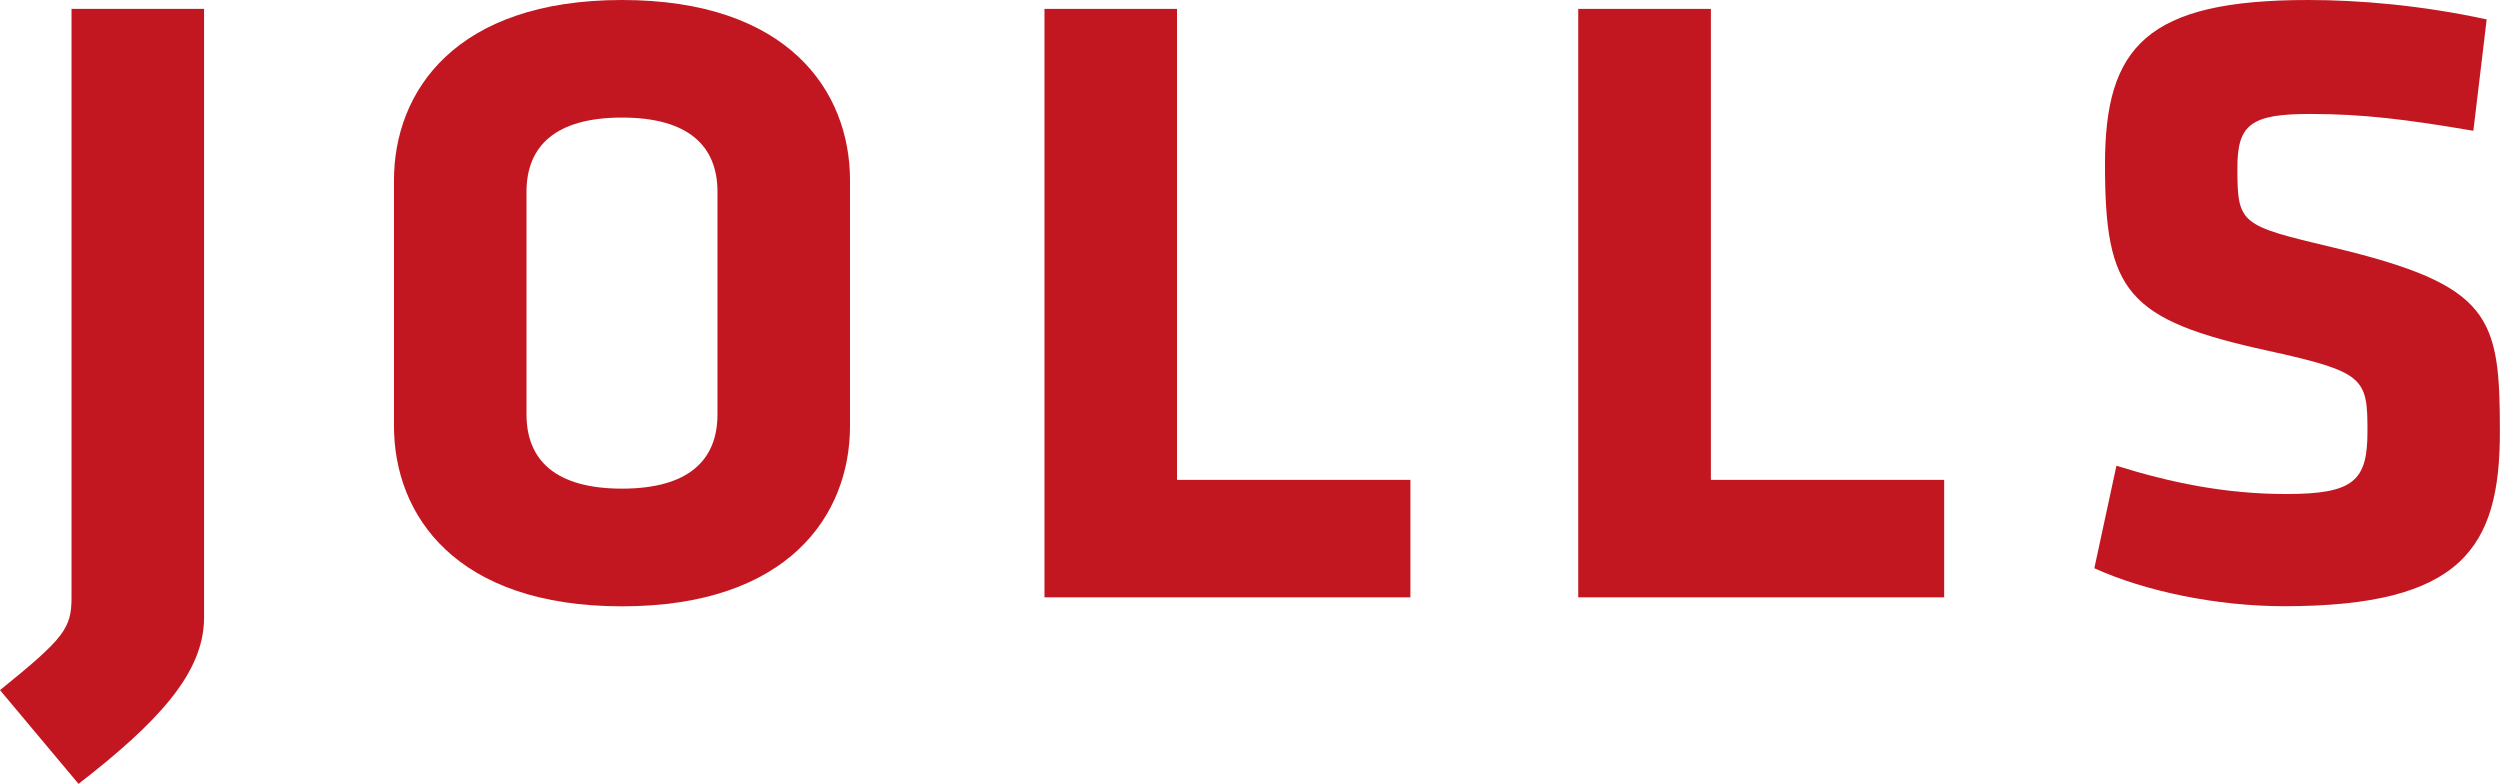
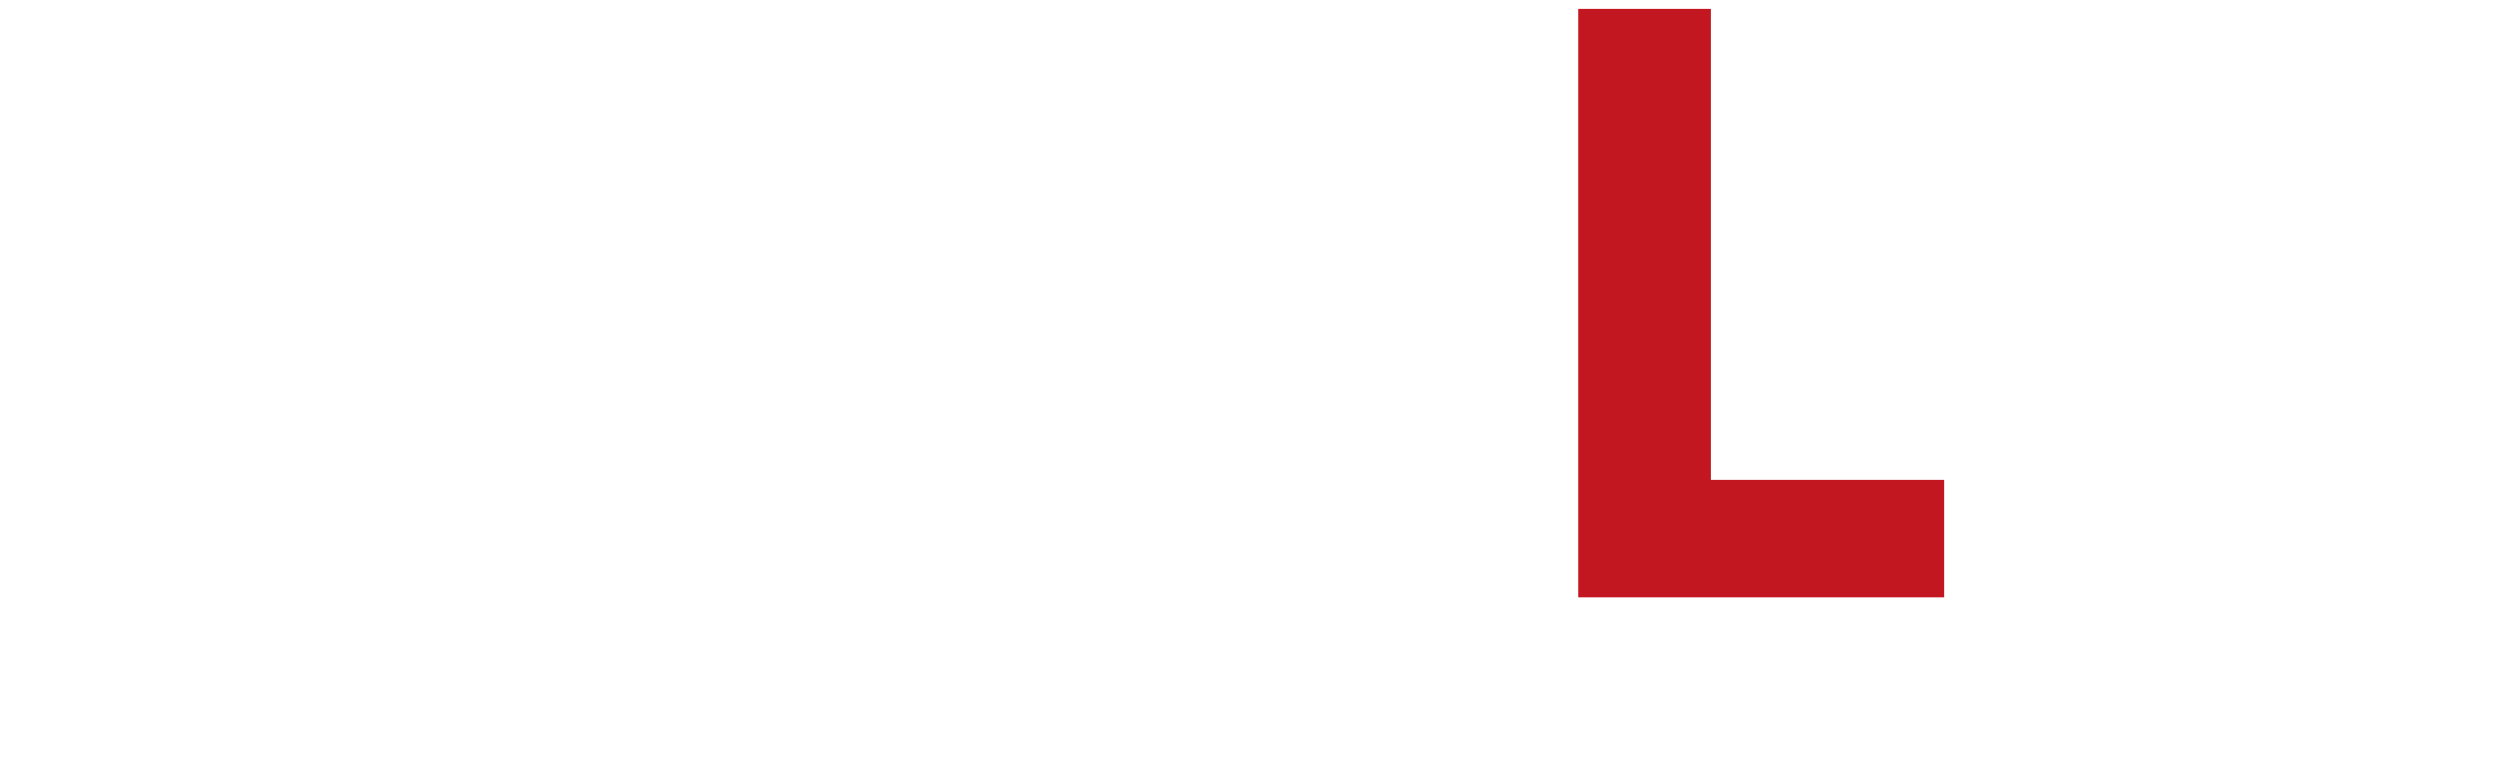
<svg xmlns="http://www.w3.org/2000/svg" id="_レイヤー_2" data-name="レイヤー 2" viewBox="0 0 213.91 67.07">
  <defs>
    <style>
      .cls-1 {
        fill: #c21721;
      }
    </style>
  </defs>
  <g id="_文字" data-name="文字">
    <g>
-       <path class="cls-1" d="m0,59.05c5.52-4.46,6.12-5.29,6.12-7.94V.76h11.34v52.09c0,4.76-4.01,9-10.74,14.22L0,59.05Z" />
-       <path class="cls-1" d="m61.39,16.41c0-3.93-2.5-6.35-8.17-6.35s-8.17,2.42-8.17,6.35v19.05c0,3.93,2.5,6.35,8.17,6.35s8.17-2.42,8.17-6.35v-19.05Zm11.34,20.04c0,7.64-5.29,15.43-19.51,15.43s-19.51-7.79-19.51-15.43V15.43c0-7.64,5.29-15.43,19.51-15.43s19.51,7.79,19.51,15.43v21.02Z" />
-       <polygon class="cls-1" points="89.37 51.11 89.37 .76 100.71 .76 100.71 41.06 120.68 41.06 120.68 51.11 89.37 51.11" />
      <polygon class="cls-1" points="135.04 51.11 135.04 .76 146.39 .76 146.39 41.06 166.35 41.06 166.35 51.11 135.04 51.11" />
-       <path class="cls-1" d="m195.46,51.87c-5.82,0-11.95-1.29-16.26-3.25l1.89-8.77c4.61,1.44,9.3,2.42,14.52,2.42,5.82,0,6.96-1.14,6.96-5.37,0-4.54-.23-5.07-8.47-6.88-12.17-2.65-13.99-5.07-13.99-15.96C180.11,4.01,183.66,0,197.5,0c4.38,0,9.68.45,15.27,1.66l-1.14,9.53c-5.75-.98-9.45-1.44-13.99-1.44-5.06,0-6.2.91-6.2,4.61,0,4.84.23,4.92,8.17,6.81,13.61,3.25,14.29,5.9,14.29,15.8s-3.25,14.9-18.45,14.9" />
    </g>
  </g>
</svg>